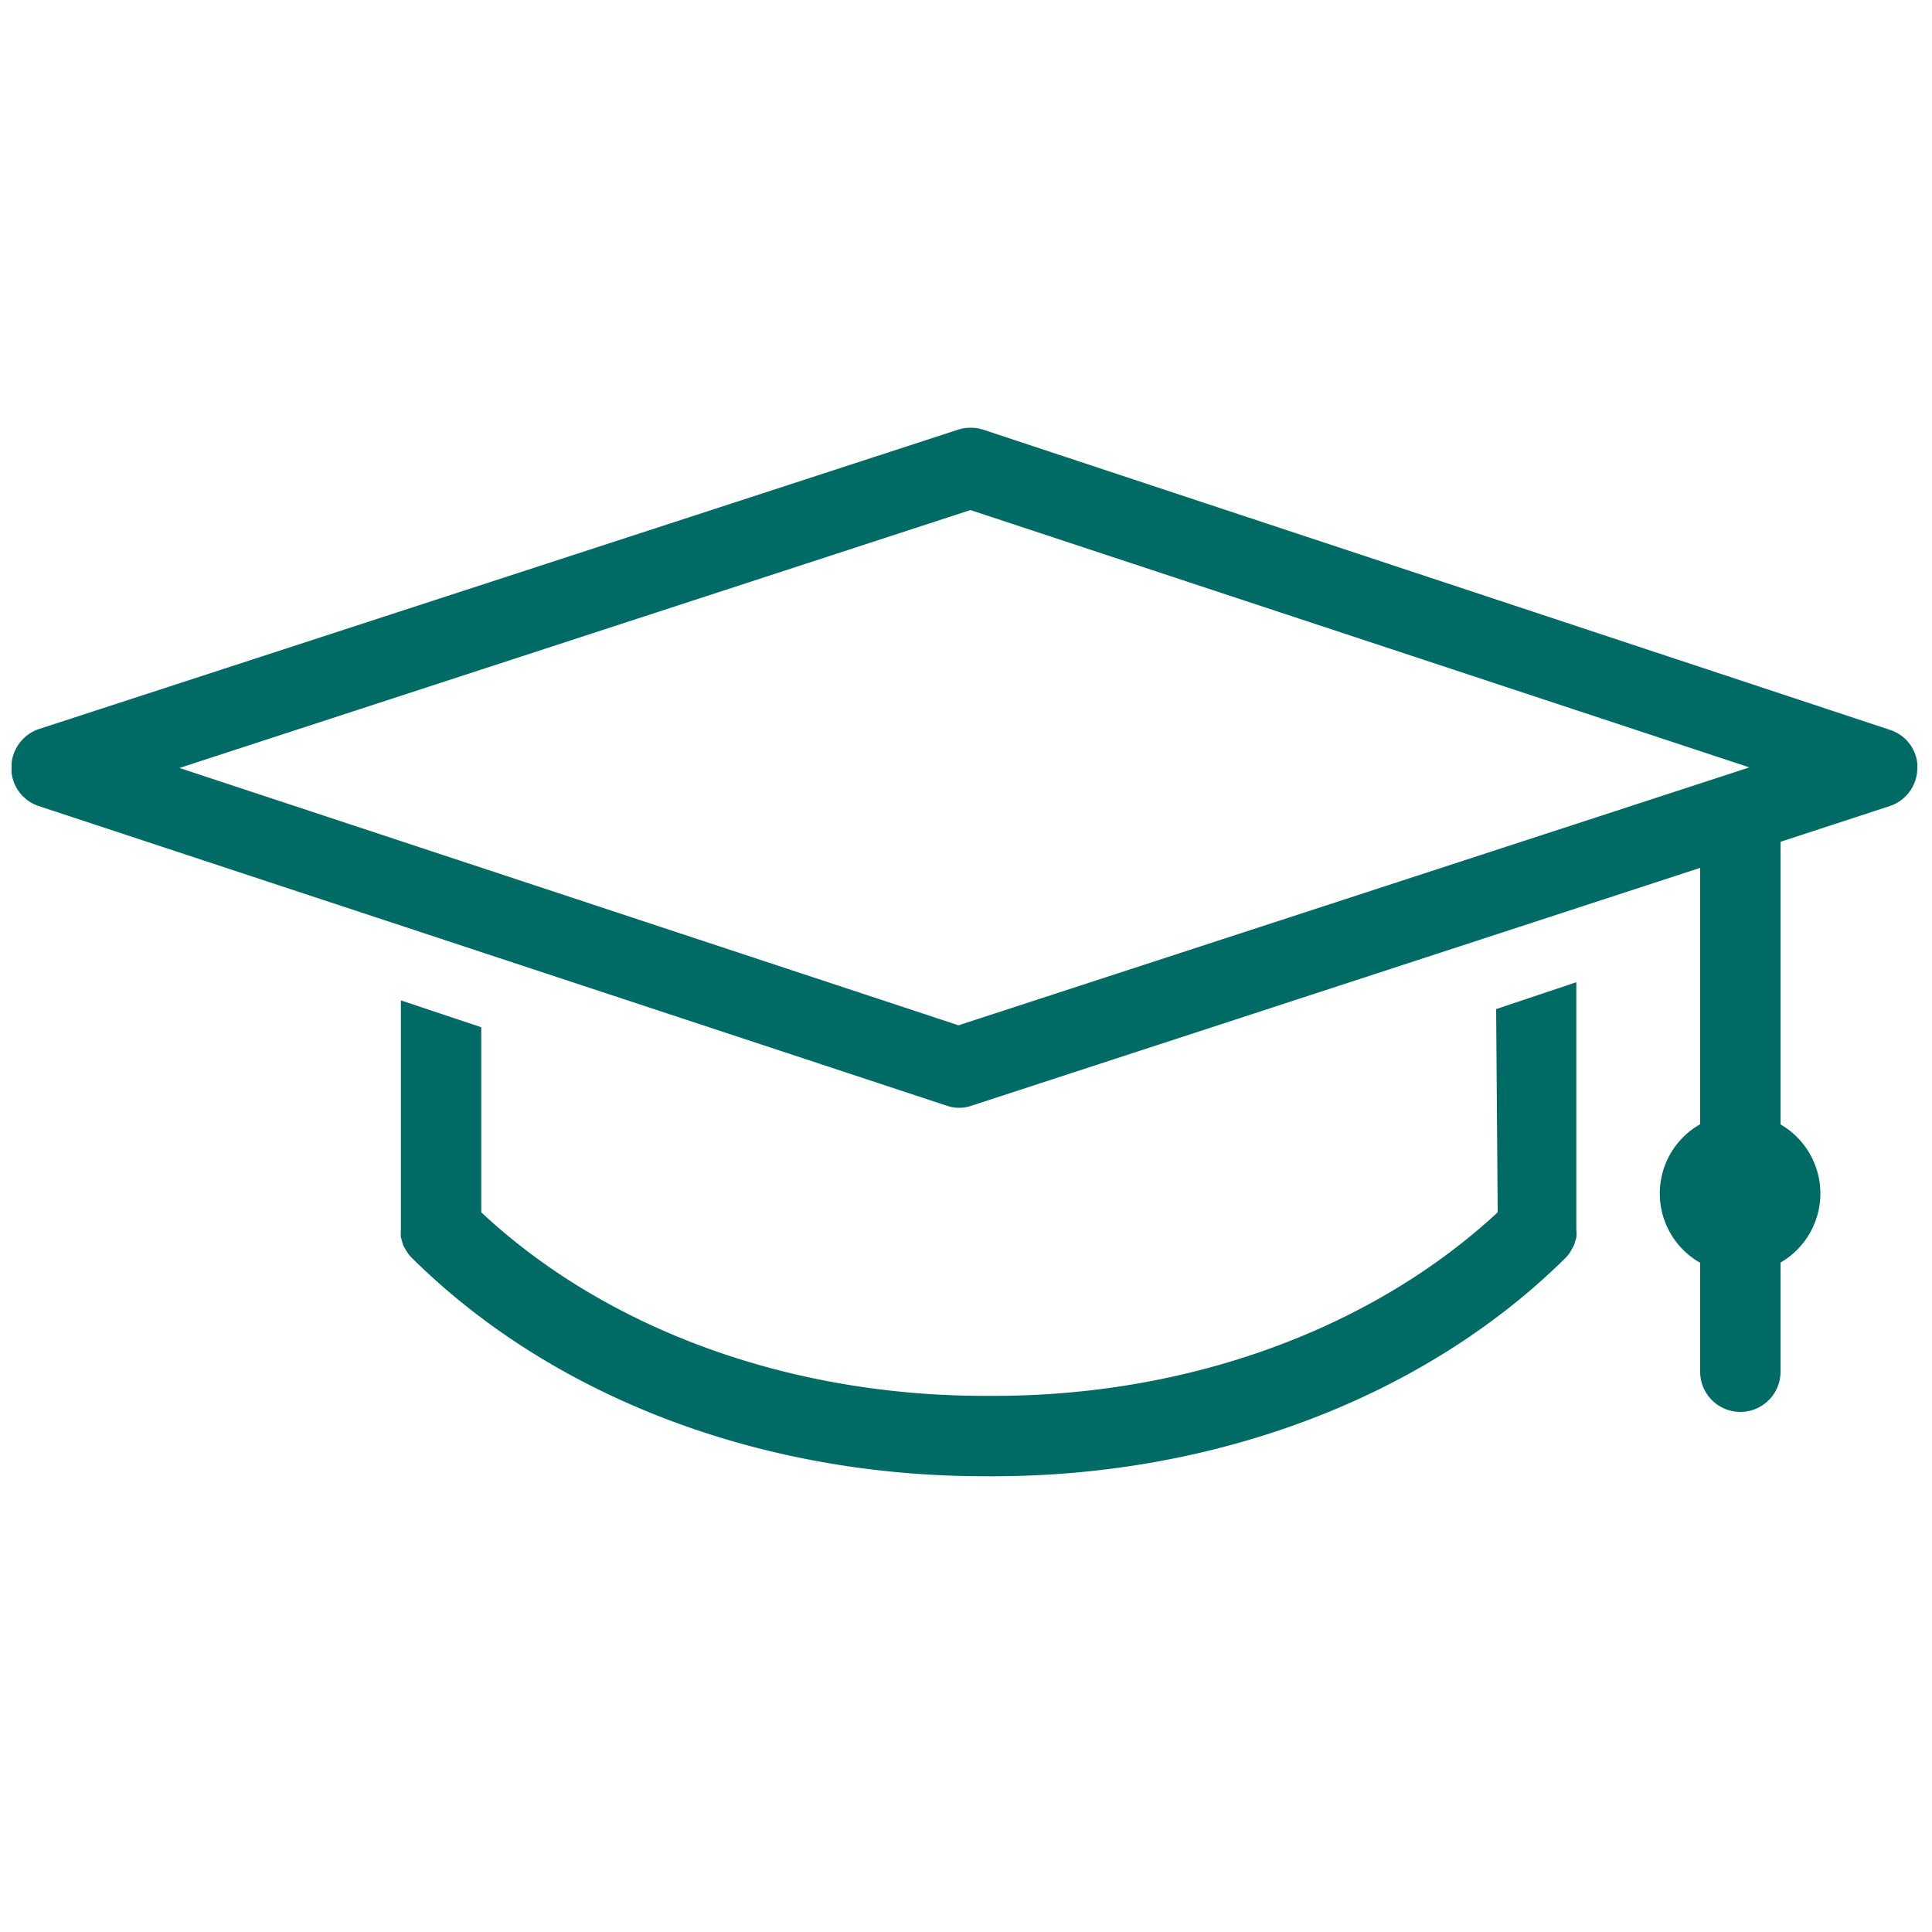
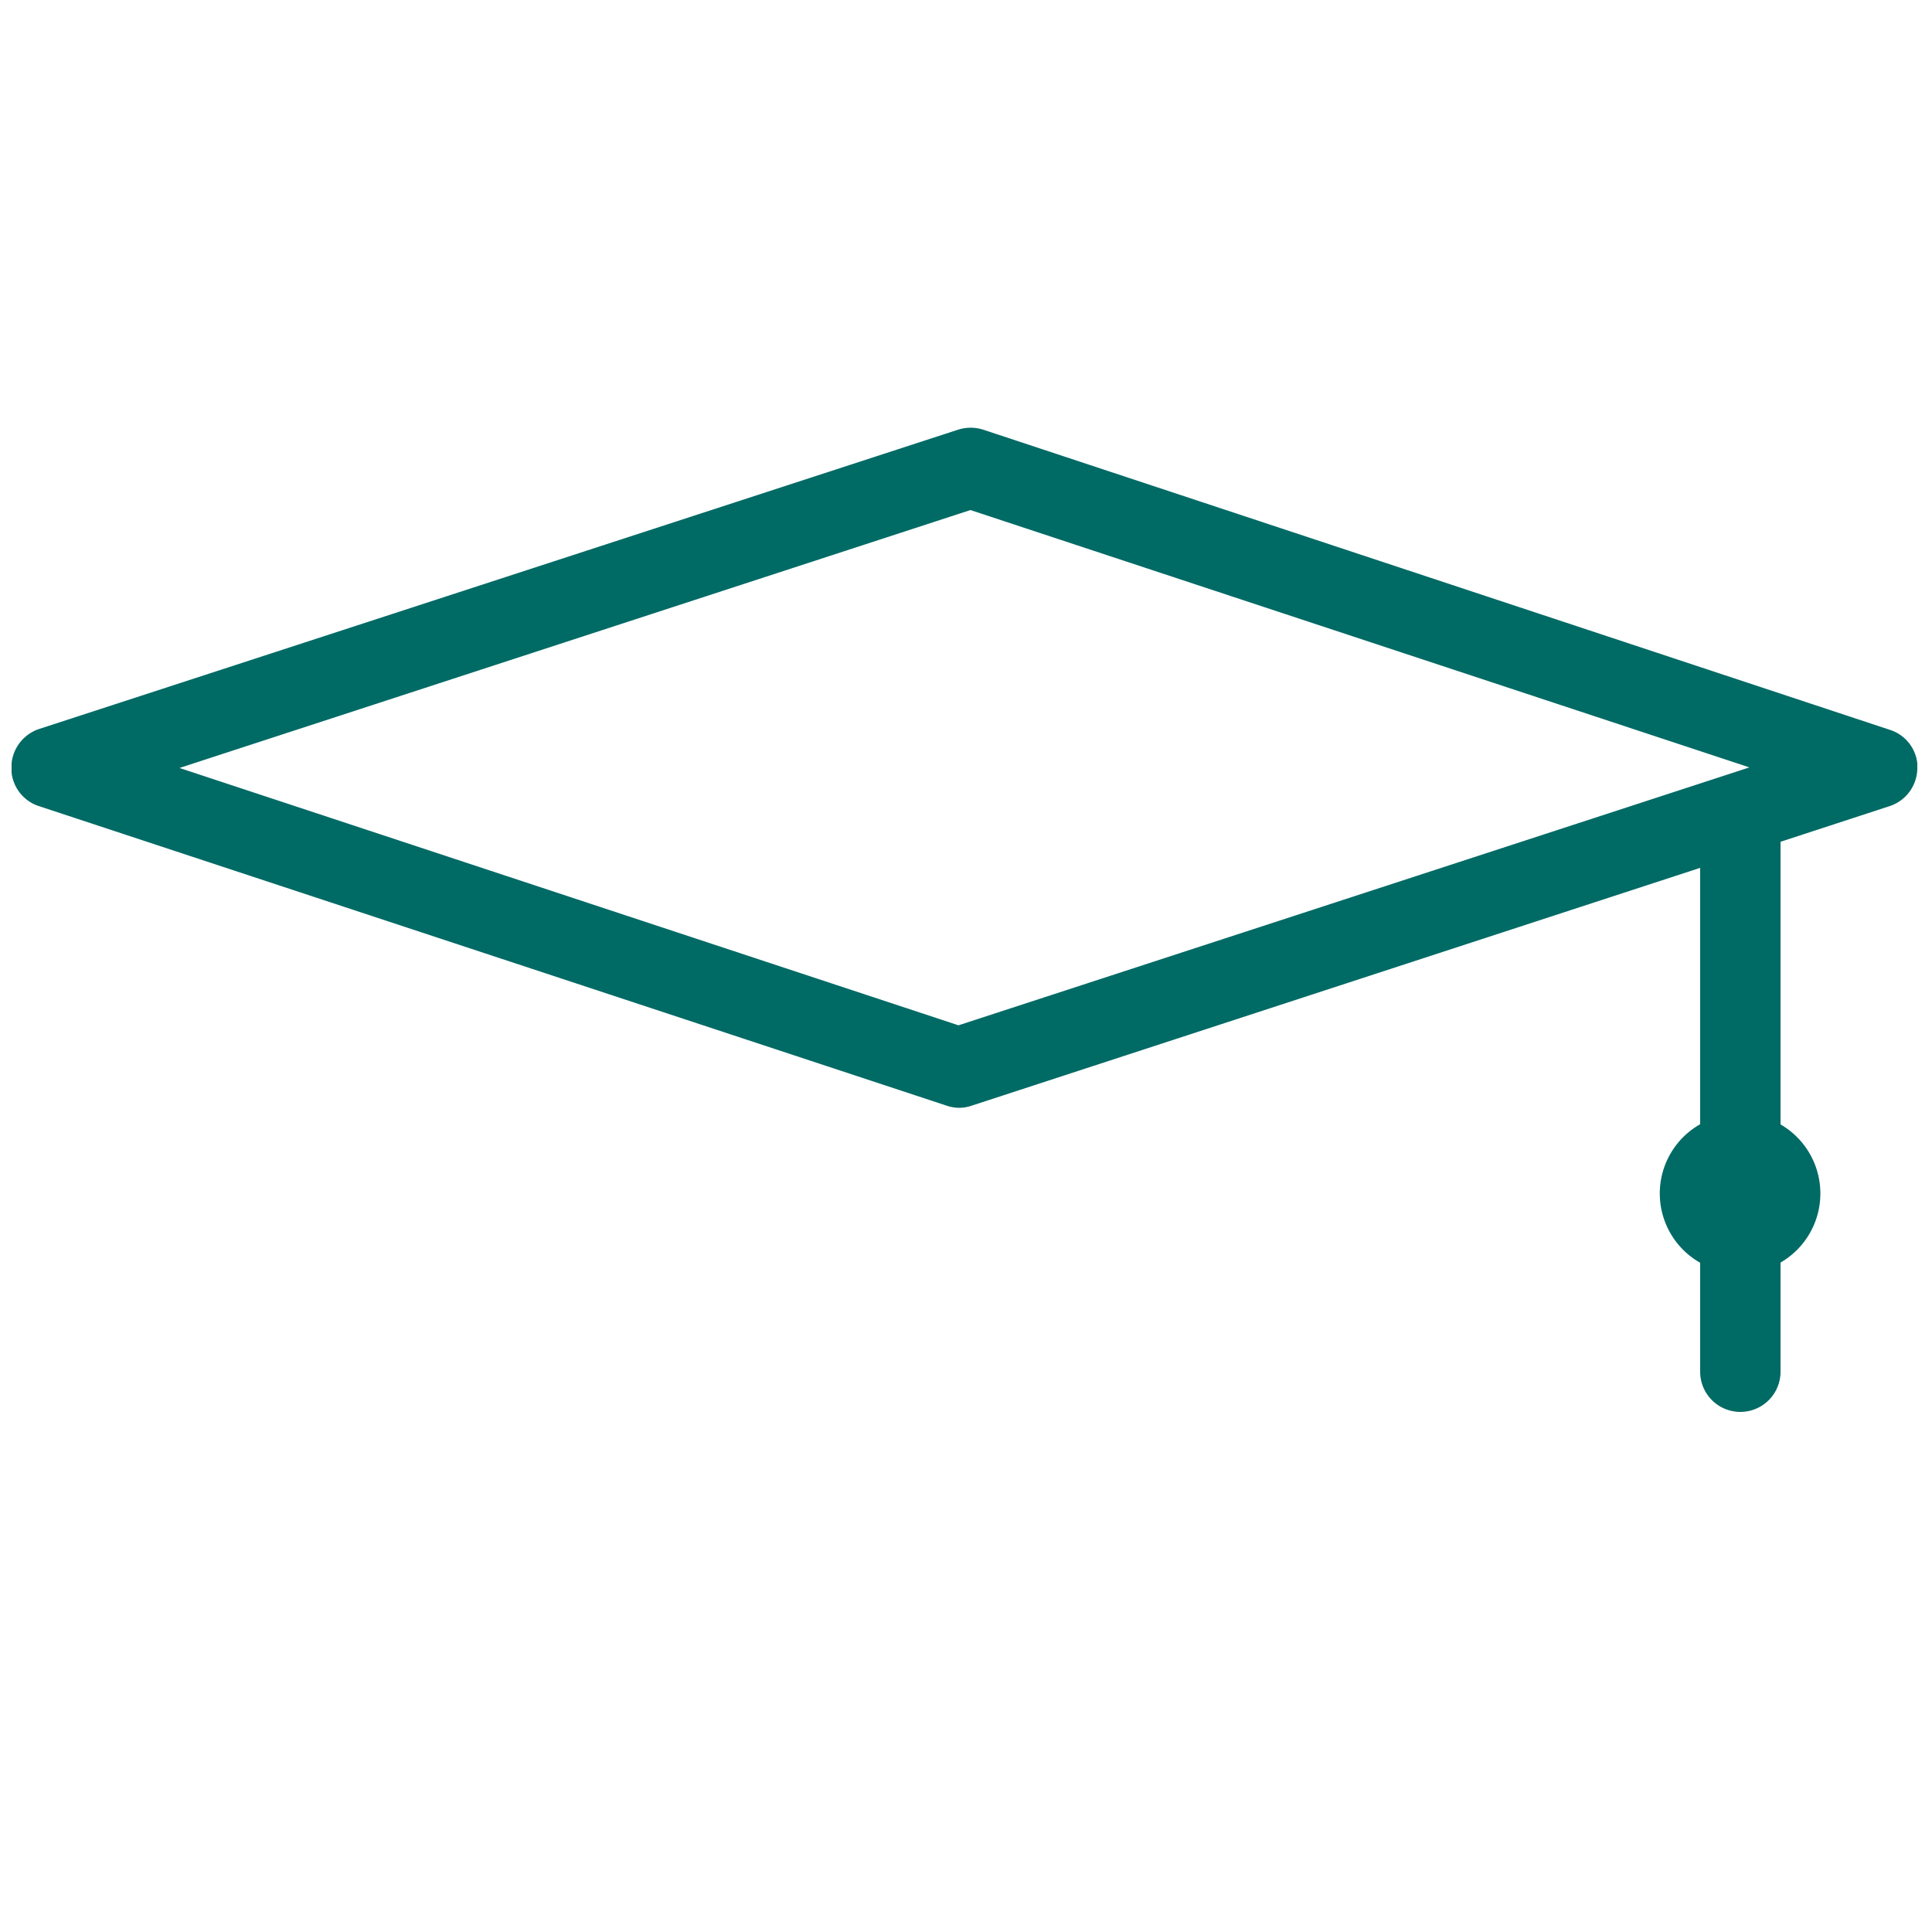
<svg xmlns="http://www.w3.org/2000/svg" viewBox="0 0 100 100">
  <g fill="#006a65">
    <path d="m99.24 39.71v-.19s0 0 0 0a2.05 2.05 0 0 0 -1.41-1.74l-46.94-15.54a2.14 2.14 0 0 0 -1.3 0l-47.59 15.5a2.1 2.1 0 0 0 -1.4 1.76v.5a2.07 2.07 0 0 0 1.4 1.72l47 15.51a2.06 2.06 0 0 0 .65.11 2 2 0 0 0 .64-.11l37.71-12.31v13.27a4.12 4.12 0 0 0 0 7.17v5.64a2.08 2.08 0 0 0 4.16 0v-5.65a4.13 4.13 0 0 0 0-7.15v-14.63l5.66-1.85a2.08 2.08 0 0 0 1.42-2.01zm-49.63 13.36-40.32-13.32 40.94-13.35 40.32 13.32z" />
-     <path d="m77.52 62.75c-6.47 6-15.91 9.5-26.08 9.5h-.23-.22c-10.17 0-19.62-3.46-26.08-9.5v-9.58l-4.16-1.39v11.87a2.85 2.85 0 0 0 0 .41.88.88 0 0 1 .05.15 2.17 2.17 0 0 0 .07.24 2 2 0 0 0 .11.2 1.19 1.19 0 0 0 .09.15 1.59 1.59 0 0 0 .26.32c7.24 7.17 18 11.29 29.62 11.29h.22a1.81 1.81 0 0 0 .23 0c11.57 0 22.37-4.12 29.62-11.29a2 2 0 0 0 .26-.32.93.93 0 0 0 .05-.1 2 2 0 0 0 .14-.25 1.52 1.52 0 0 0 .06-.2 1.39 1.39 0 0 0 .06-.19 1.9 1.9 0 0 0 0-.41v-12.81l-4.15 1.39z" />
  </g>
</svg>